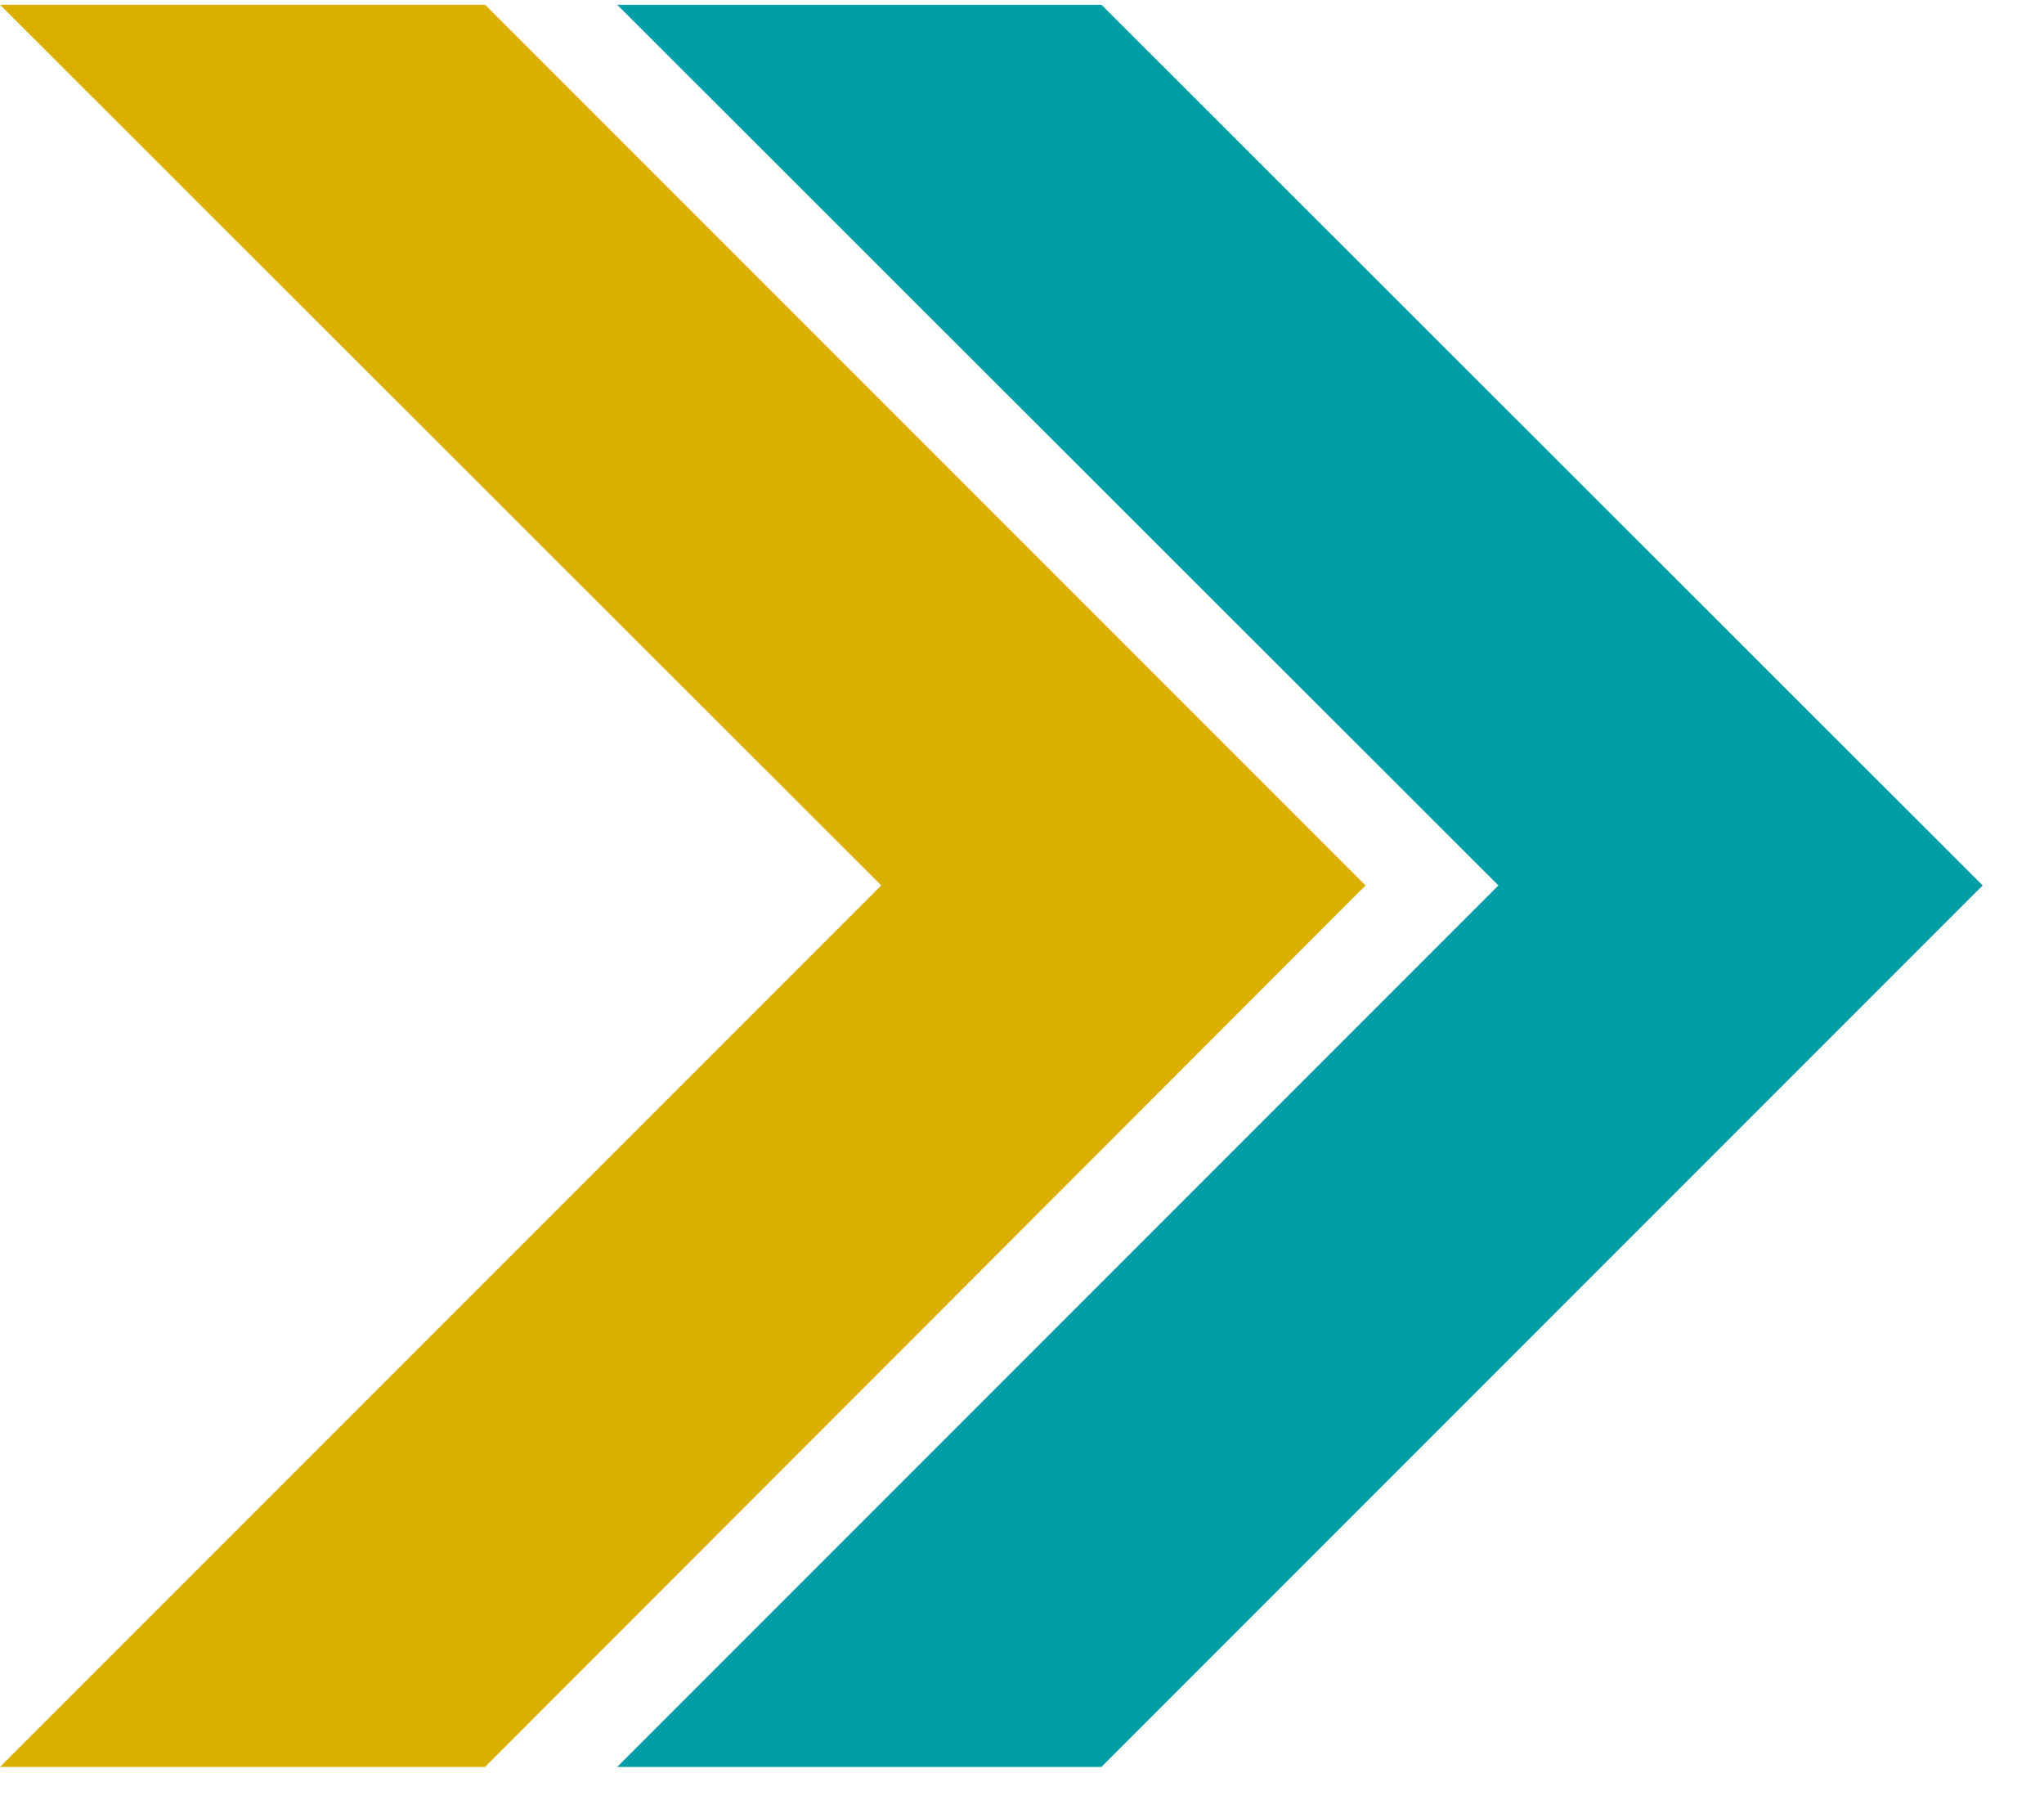
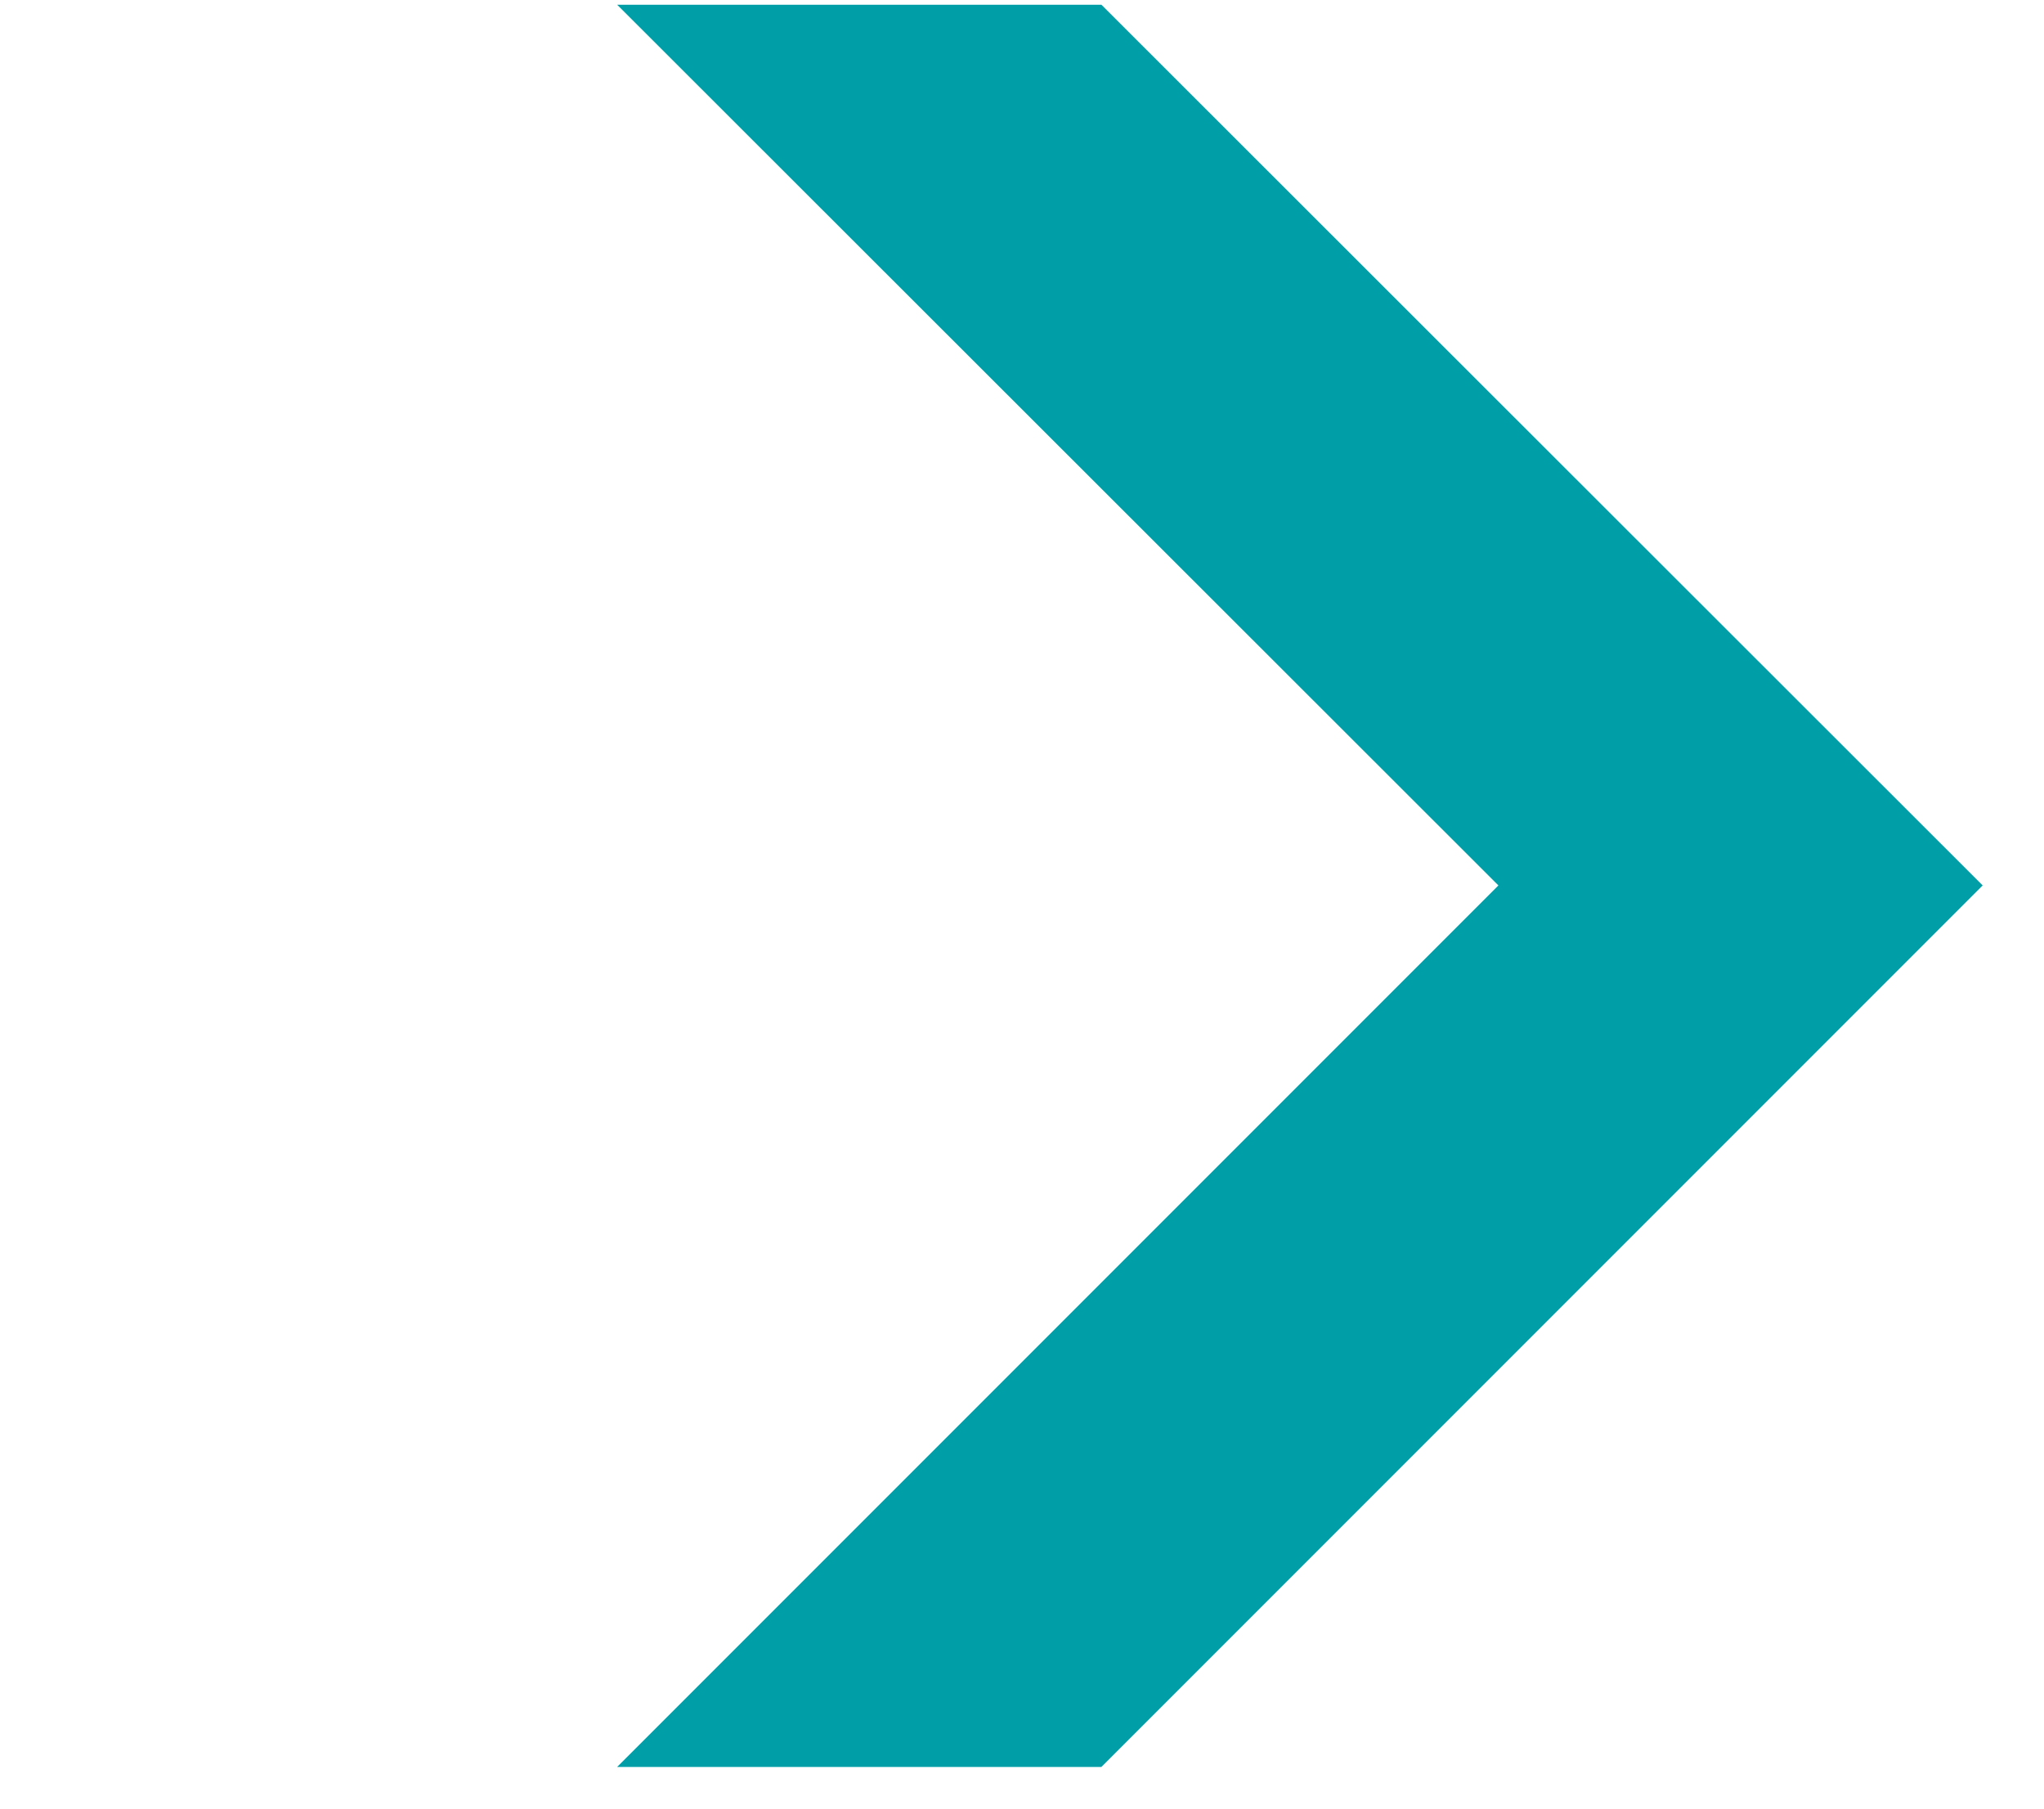
<svg xmlns="http://www.w3.org/2000/svg" width="26" height="23" viewBox="0 0 26 23" fill="none">
-   <path d="M6.17 22.47H0L11.21 11.26L0 0.06H6.17L17.37 11.26L6.17 22.47Z" fill="#DAAF00" />
  <path d="M14.01 22.47H7.85L19.06 11.26L7.85 0.06H14.01L25.22 11.26L14.01 22.47Z" fill="#009FA8" />
</svg>